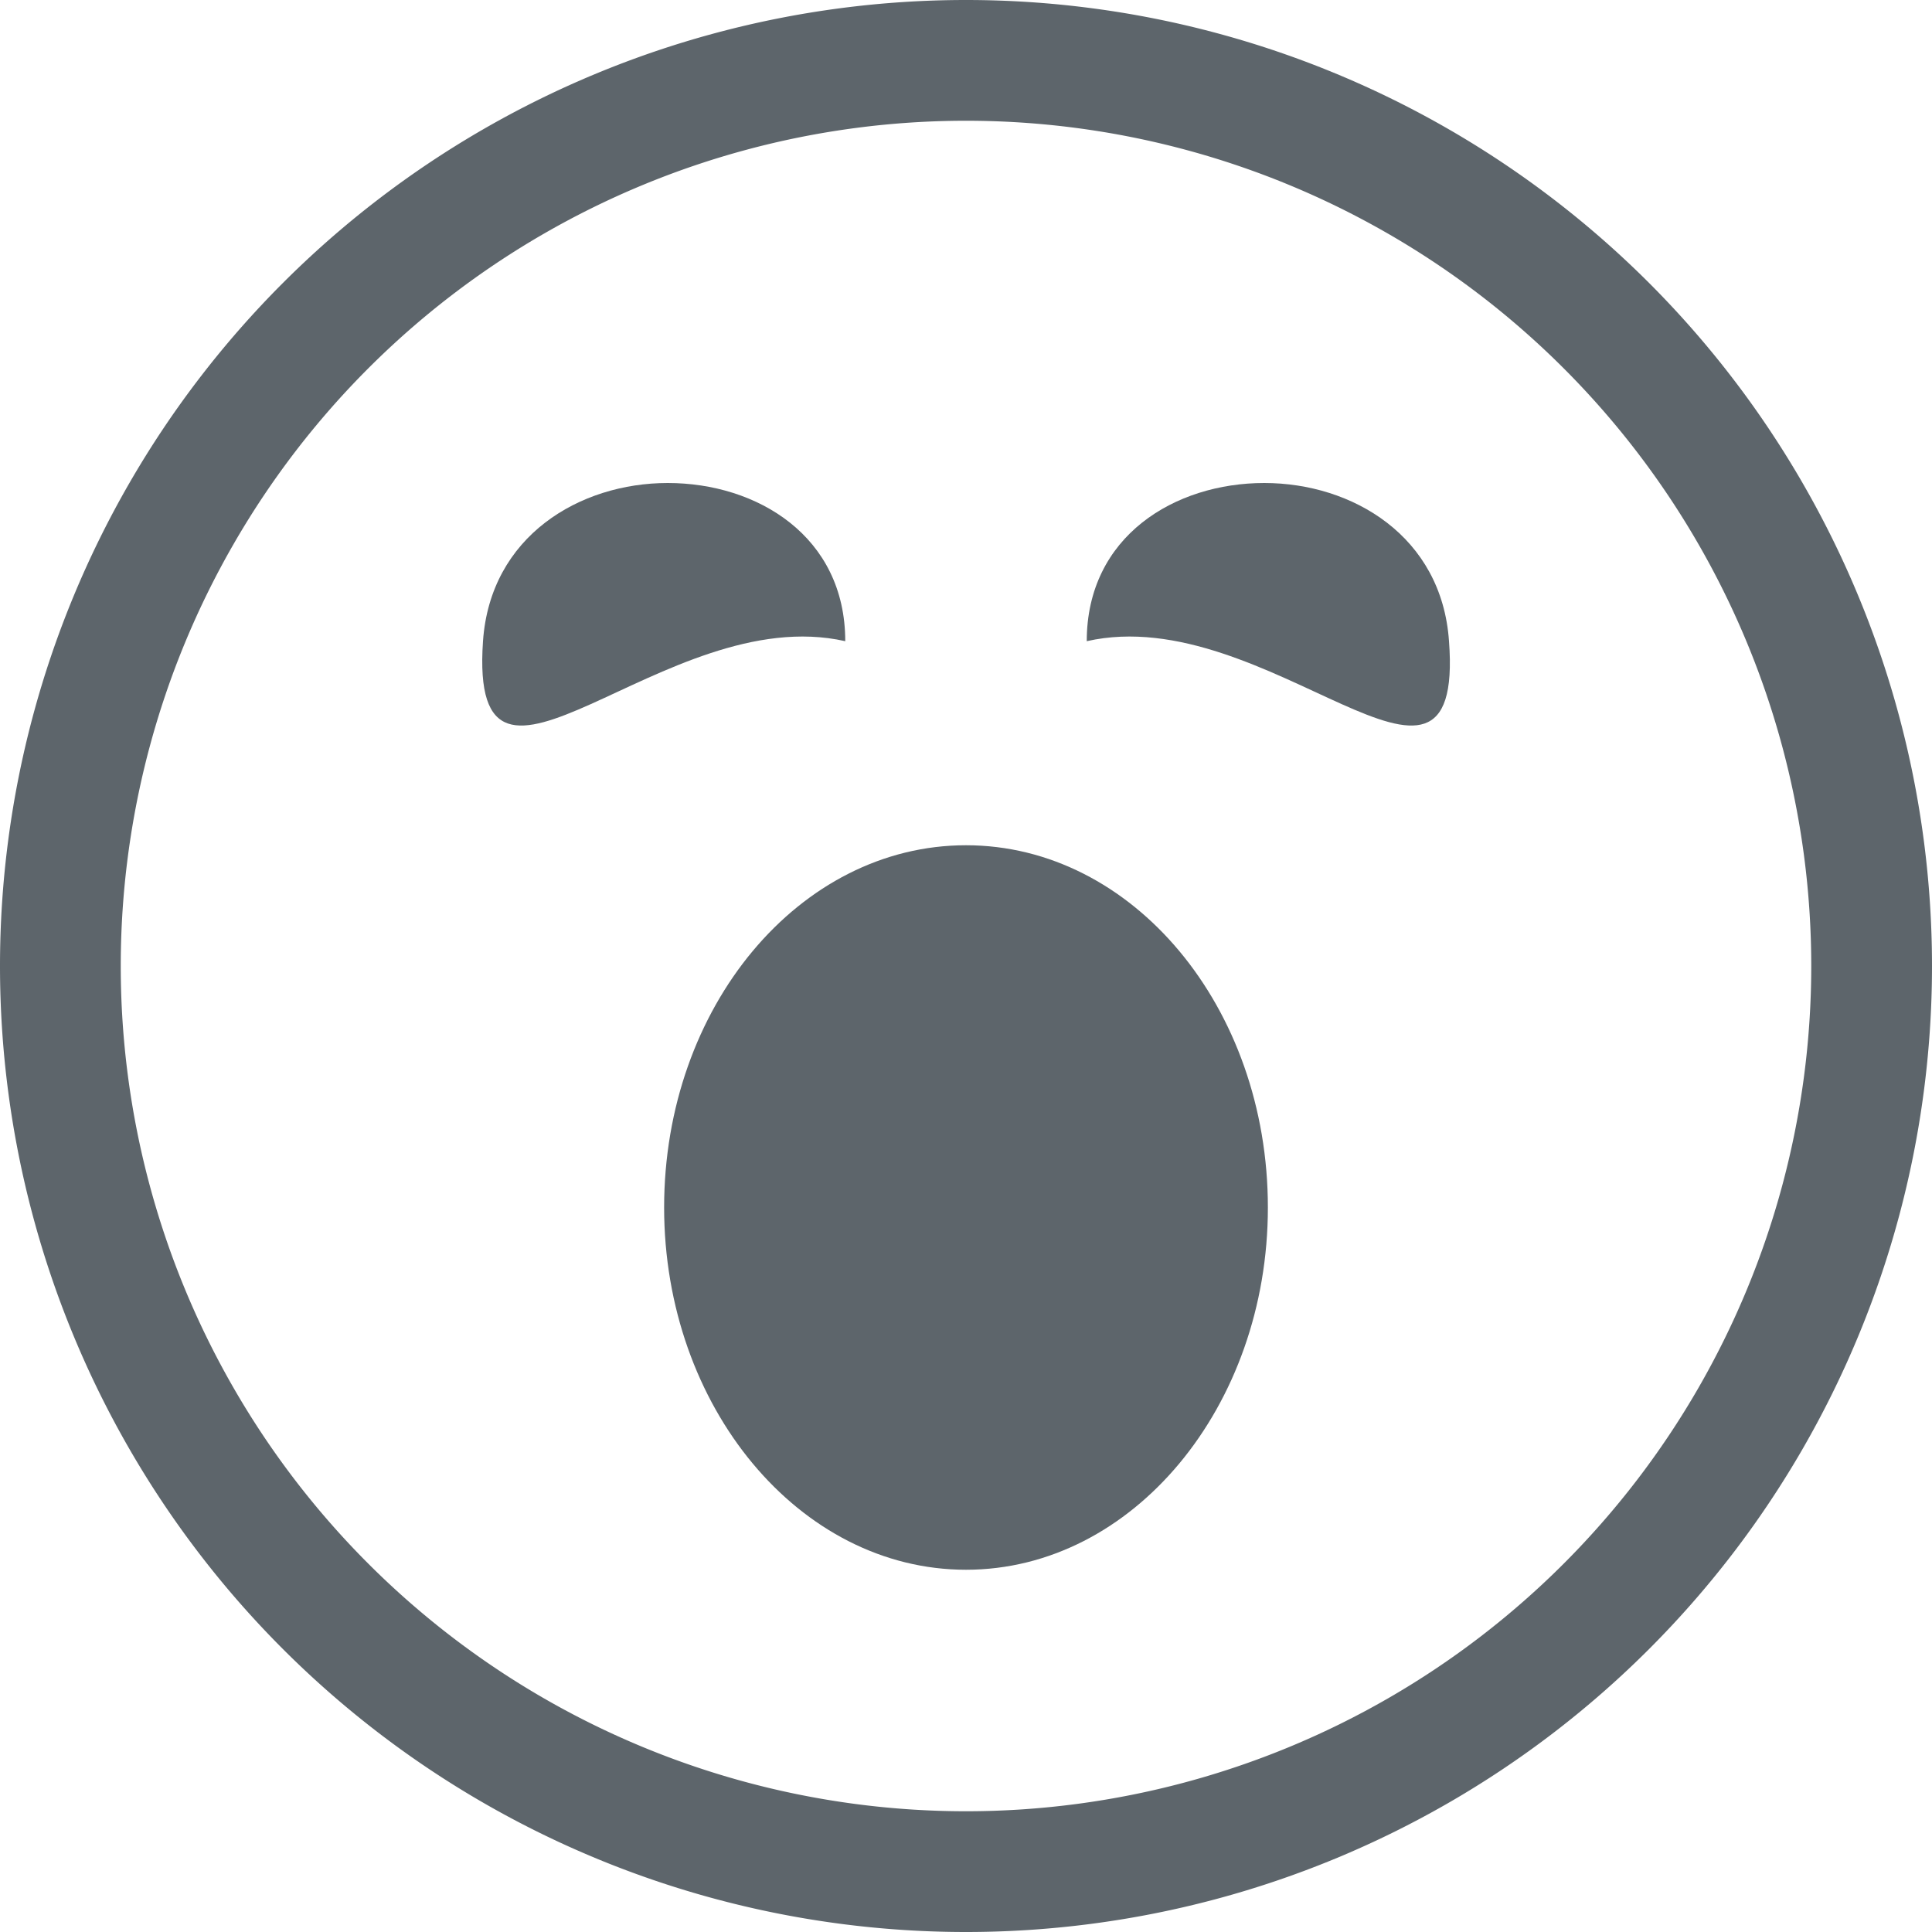
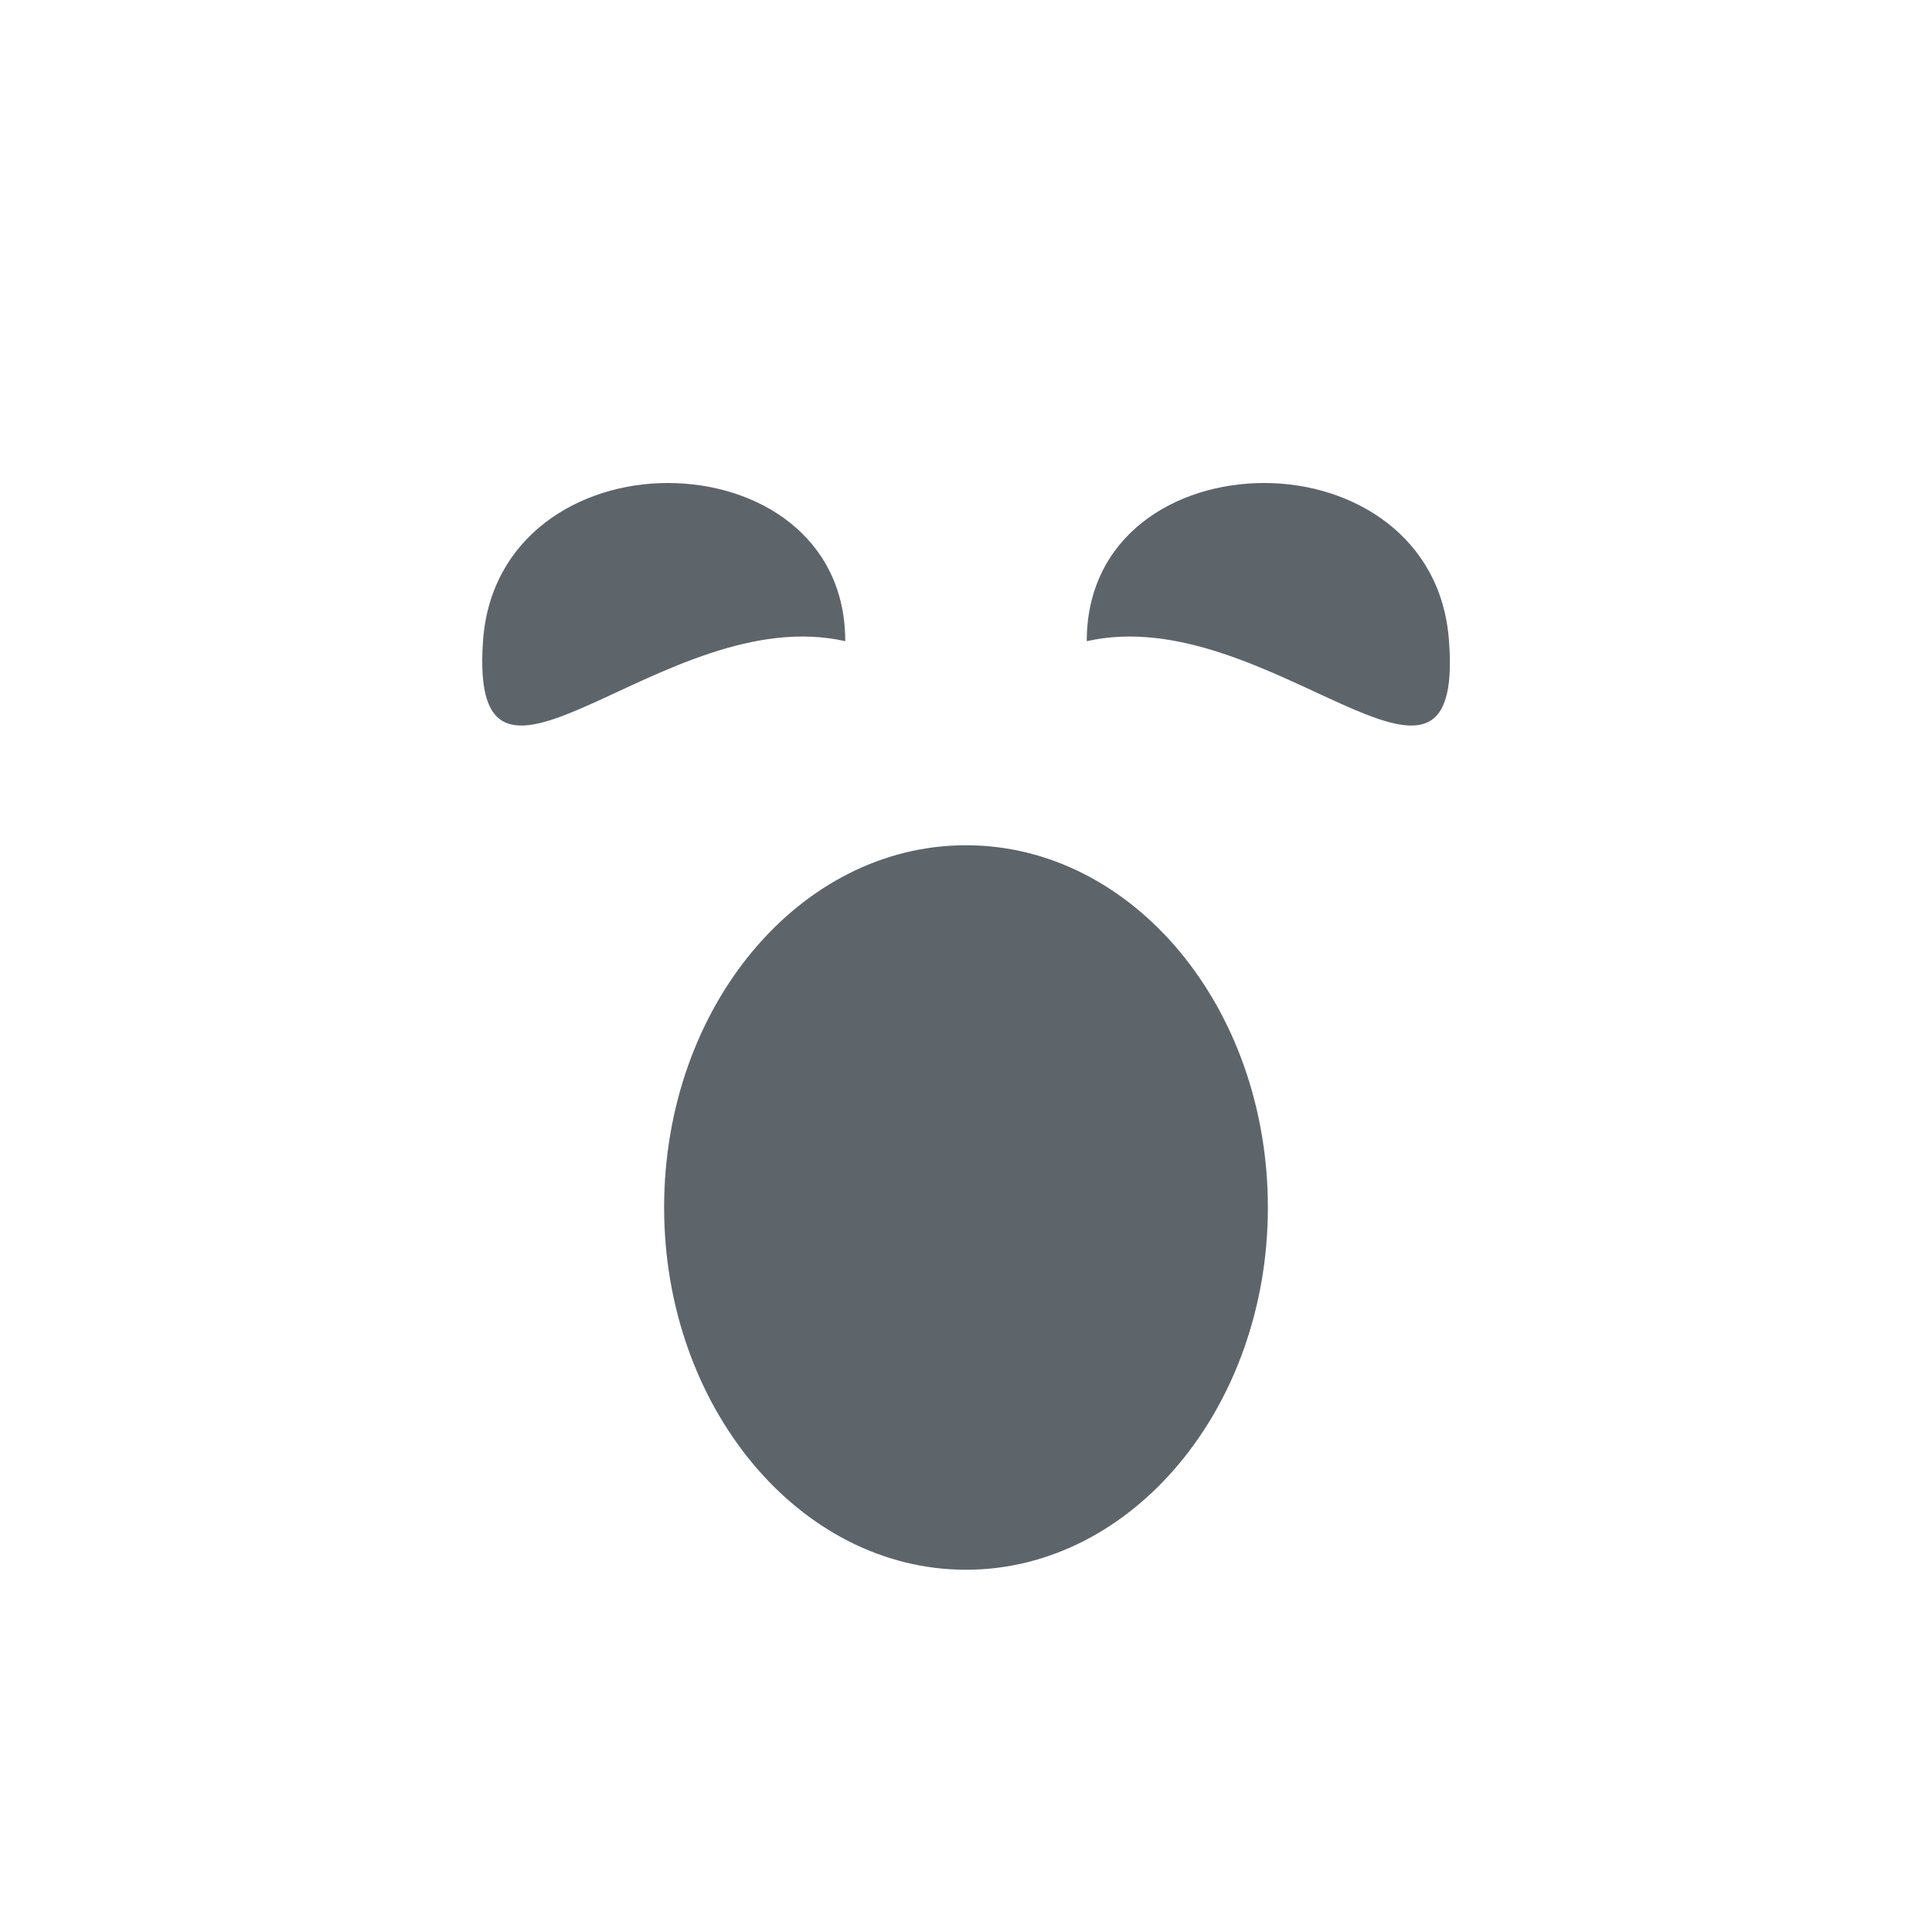
<svg xmlns="http://www.w3.org/2000/svg" width="16" height="16" version="1.1">
-   <path d="m5.53 4c-0.73 0-1.47 0.44-1.53 1.31-0.12 1.73 1.5-0.34 3 0 0-0.87-0.73-1.31-1.47-1.31zm4.94 0c-0.74 0-1.47 0.44-1.47 1.31 1.5-0.34 3.13 1.73 3 0-0.06-0.87-0.8-1.31-1.53-1.31zm-2.47 3c-1.38 0-2.5 1.34-2.5 3 0 1.65 1.12 3 2.5 3s2.5-1.35 2.5-3c0-1.66-1.12-3-2.5-3z" fill="#5d656b" />
-   <path d="m8 0a8 8 0 0 0-8 8 8 8 0 0 0 8 8 8 8 0 0 0 8-8 8 8 0 0 0-8-8zm0 1a7 7 0 0 1 7 7 7 7 0 0 1-7 7 7 7 0 0 1-7-7 7 7 0 0 1 7-7z" fill="#5d656b" stroke-linecap="round" stroke-linejoin="round" stroke-width="2" style="paint-order:stroke fill markers" />
+   <path d="m5.53 4c-0.73 0-1.47 0.44-1.53 1.31-0.12 1.73 1.5-0.34 3 0 0-0.87-0.73-1.31-1.47-1.31zm4.94 0c-0.74 0-1.47 0.44-1.47 1.31 1.5-0.34 3.13 1.73 3 0-0.06-0.87-0.8-1.31-1.53-1.31m-2.47 3c-1.38 0-2.5 1.34-2.5 3 0 1.65 1.12 3 2.5 3s2.5-1.35 2.5-3c0-1.66-1.12-3-2.5-3z" fill="#5d656b" />
</svg>